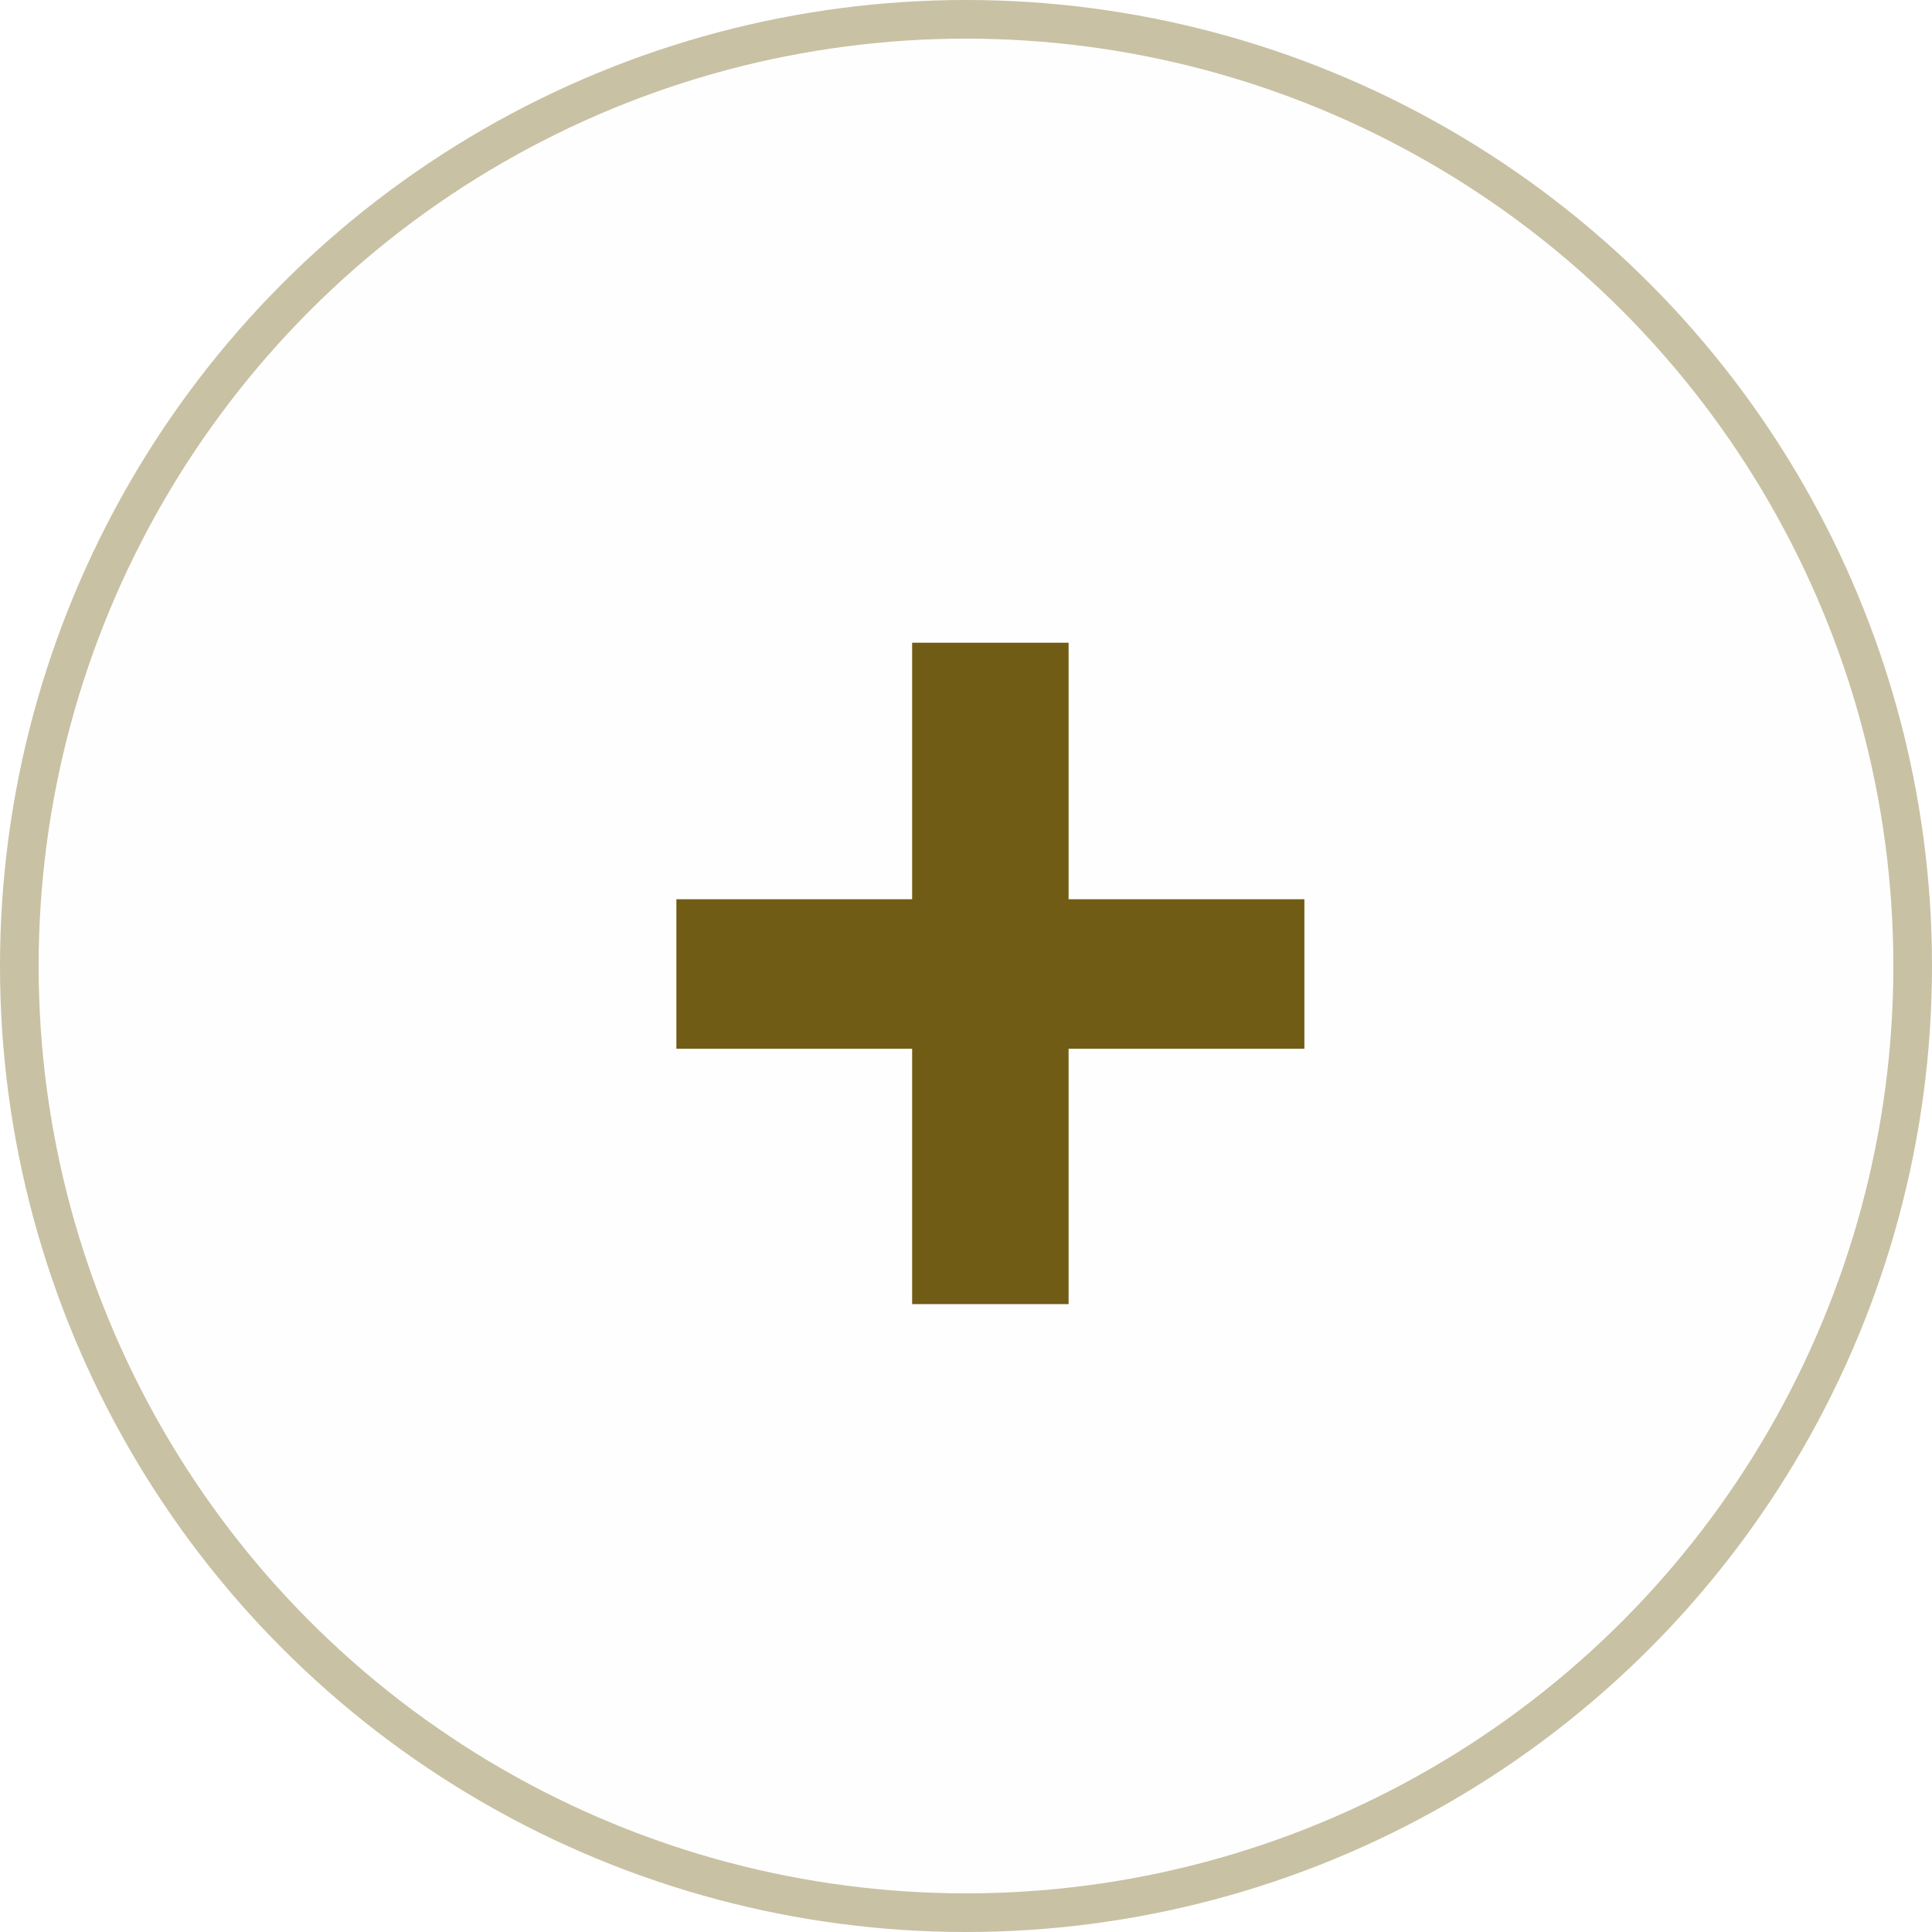
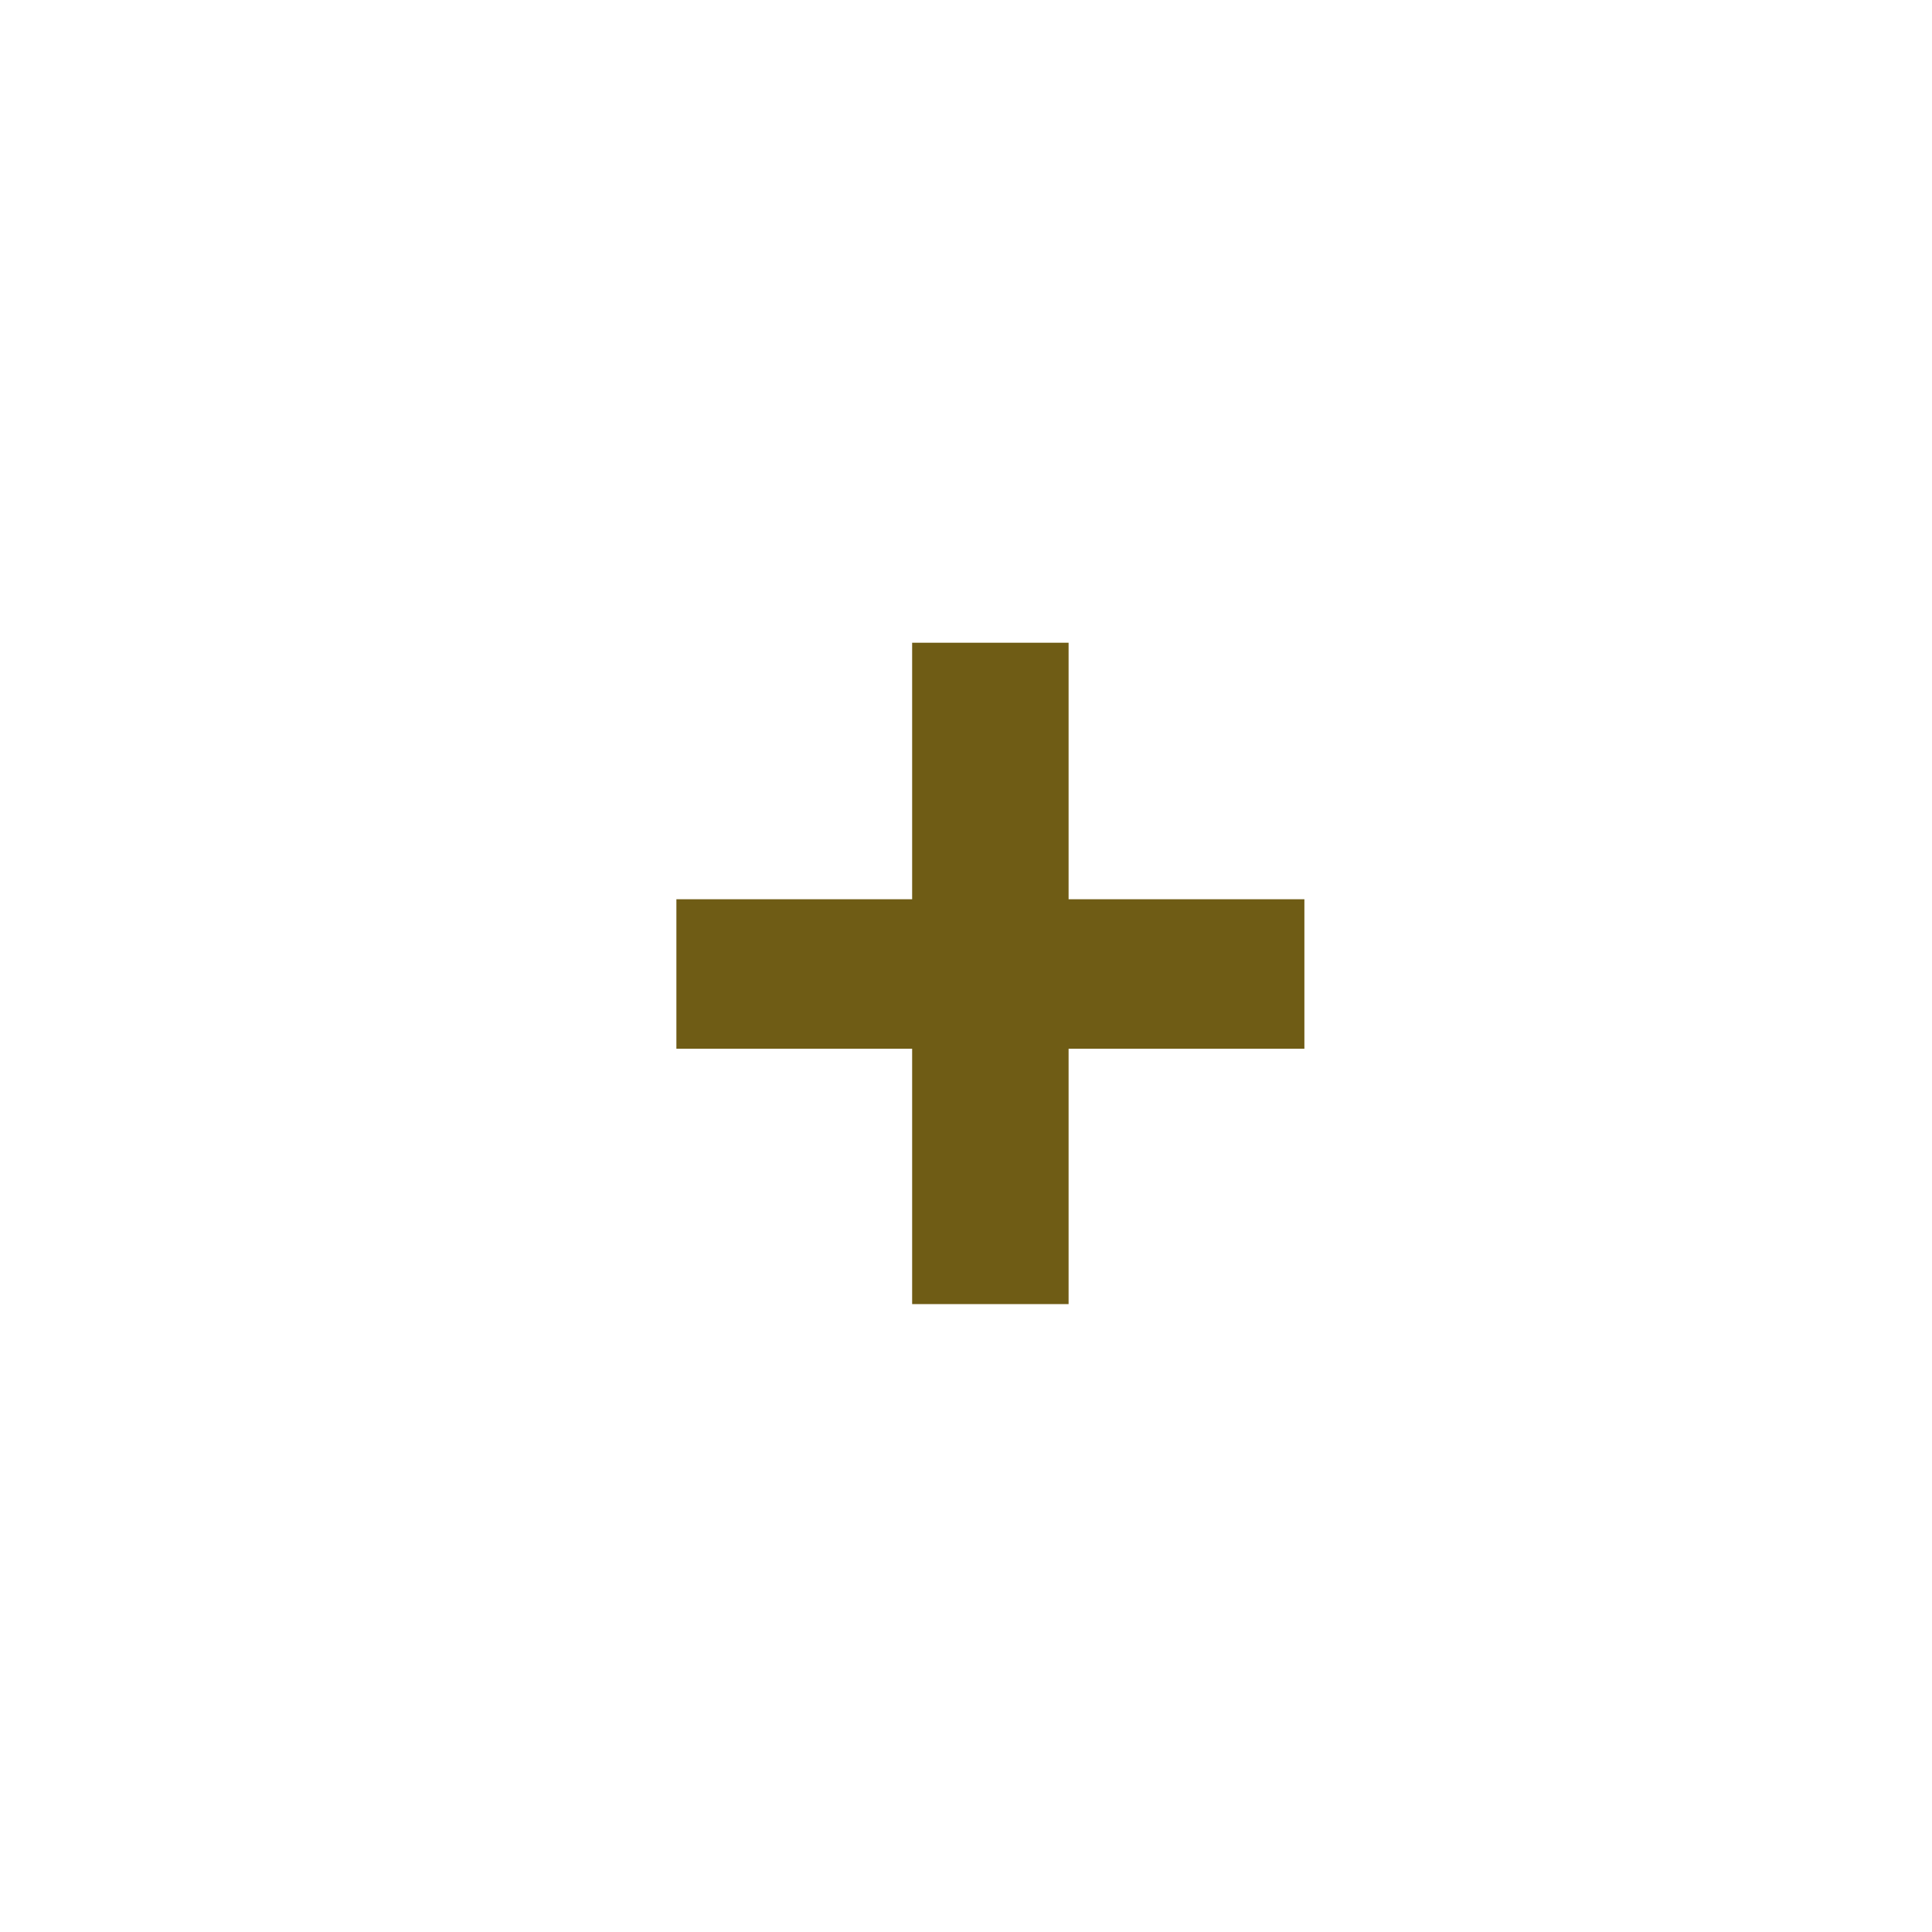
<svg xmlns="http://www.w3.org/2000/svg" width="40" height="40" viewBox="0 0 40 40" fill="none">
-   <path d="M14.004 21.713V18.618H18.885V13.307H22.124V18.618H27.006V21.713H22.124V27H18.885V21.713H14.004Z" fill="#6F5C15" />
+   <path d="M14.004 21.713V18.618H18.885V13.307H22.124V18.618H27.006V21.713H22.124V27H18.885V21.713Z" fill="#6F5C15" />
  <g opacity="0.4">
    <g filter="url(#filter0_i_161_1331)">
-       <circle cx="20" cy="20" r="20" fill="#E2C24C" fill-opacity="0.01" />
-     </g>
-     <circle cx="20" cy="20" r="19.6" stroke="#76631A" stroke-width="0.8" />
+       </g>
  </g>
  <defs>
    <filter id="filter0_i_161_1331" x="0" y="0" width="40" height="40" filterUnits="userSpaceOnUse" color-interpolation-filters="sRGB">
      <feFlood flood-opacity="0" result="BackgroundImageFix" />
      <feBlend mode="normal" in="SourceGraphic" in2="BackgroundImageFix" result="shape" />
      <feColorMatrix in="SourceAlpha" type="matrix" values="0 0 0 0 0 0 0 0 0 0 0 0 0 0 0 0 0 0 127 0" result="hardAlpha" />
      <feMorphology radius="1.6" operator="erode" in="SourceAlpha" result="effect1_innerShadow_161_1331" />
      <feOffset />
      <feGaussianBlur stdDeviation="0.2" />
      <feComposite in2="hardAlpha" operator="arithmetic" k2="-1" k3="1" />
      <feColorMatrix type="matrix" values="0 0 0 0 0 0 0 0 0 0 0 0 0 0 0 0 0 0 0.29 0" />
      <feBlend mode="normal" in2="shape" result="effect1_innerShadow_161_1331" />
    </filter>
  </defs>
</svg>